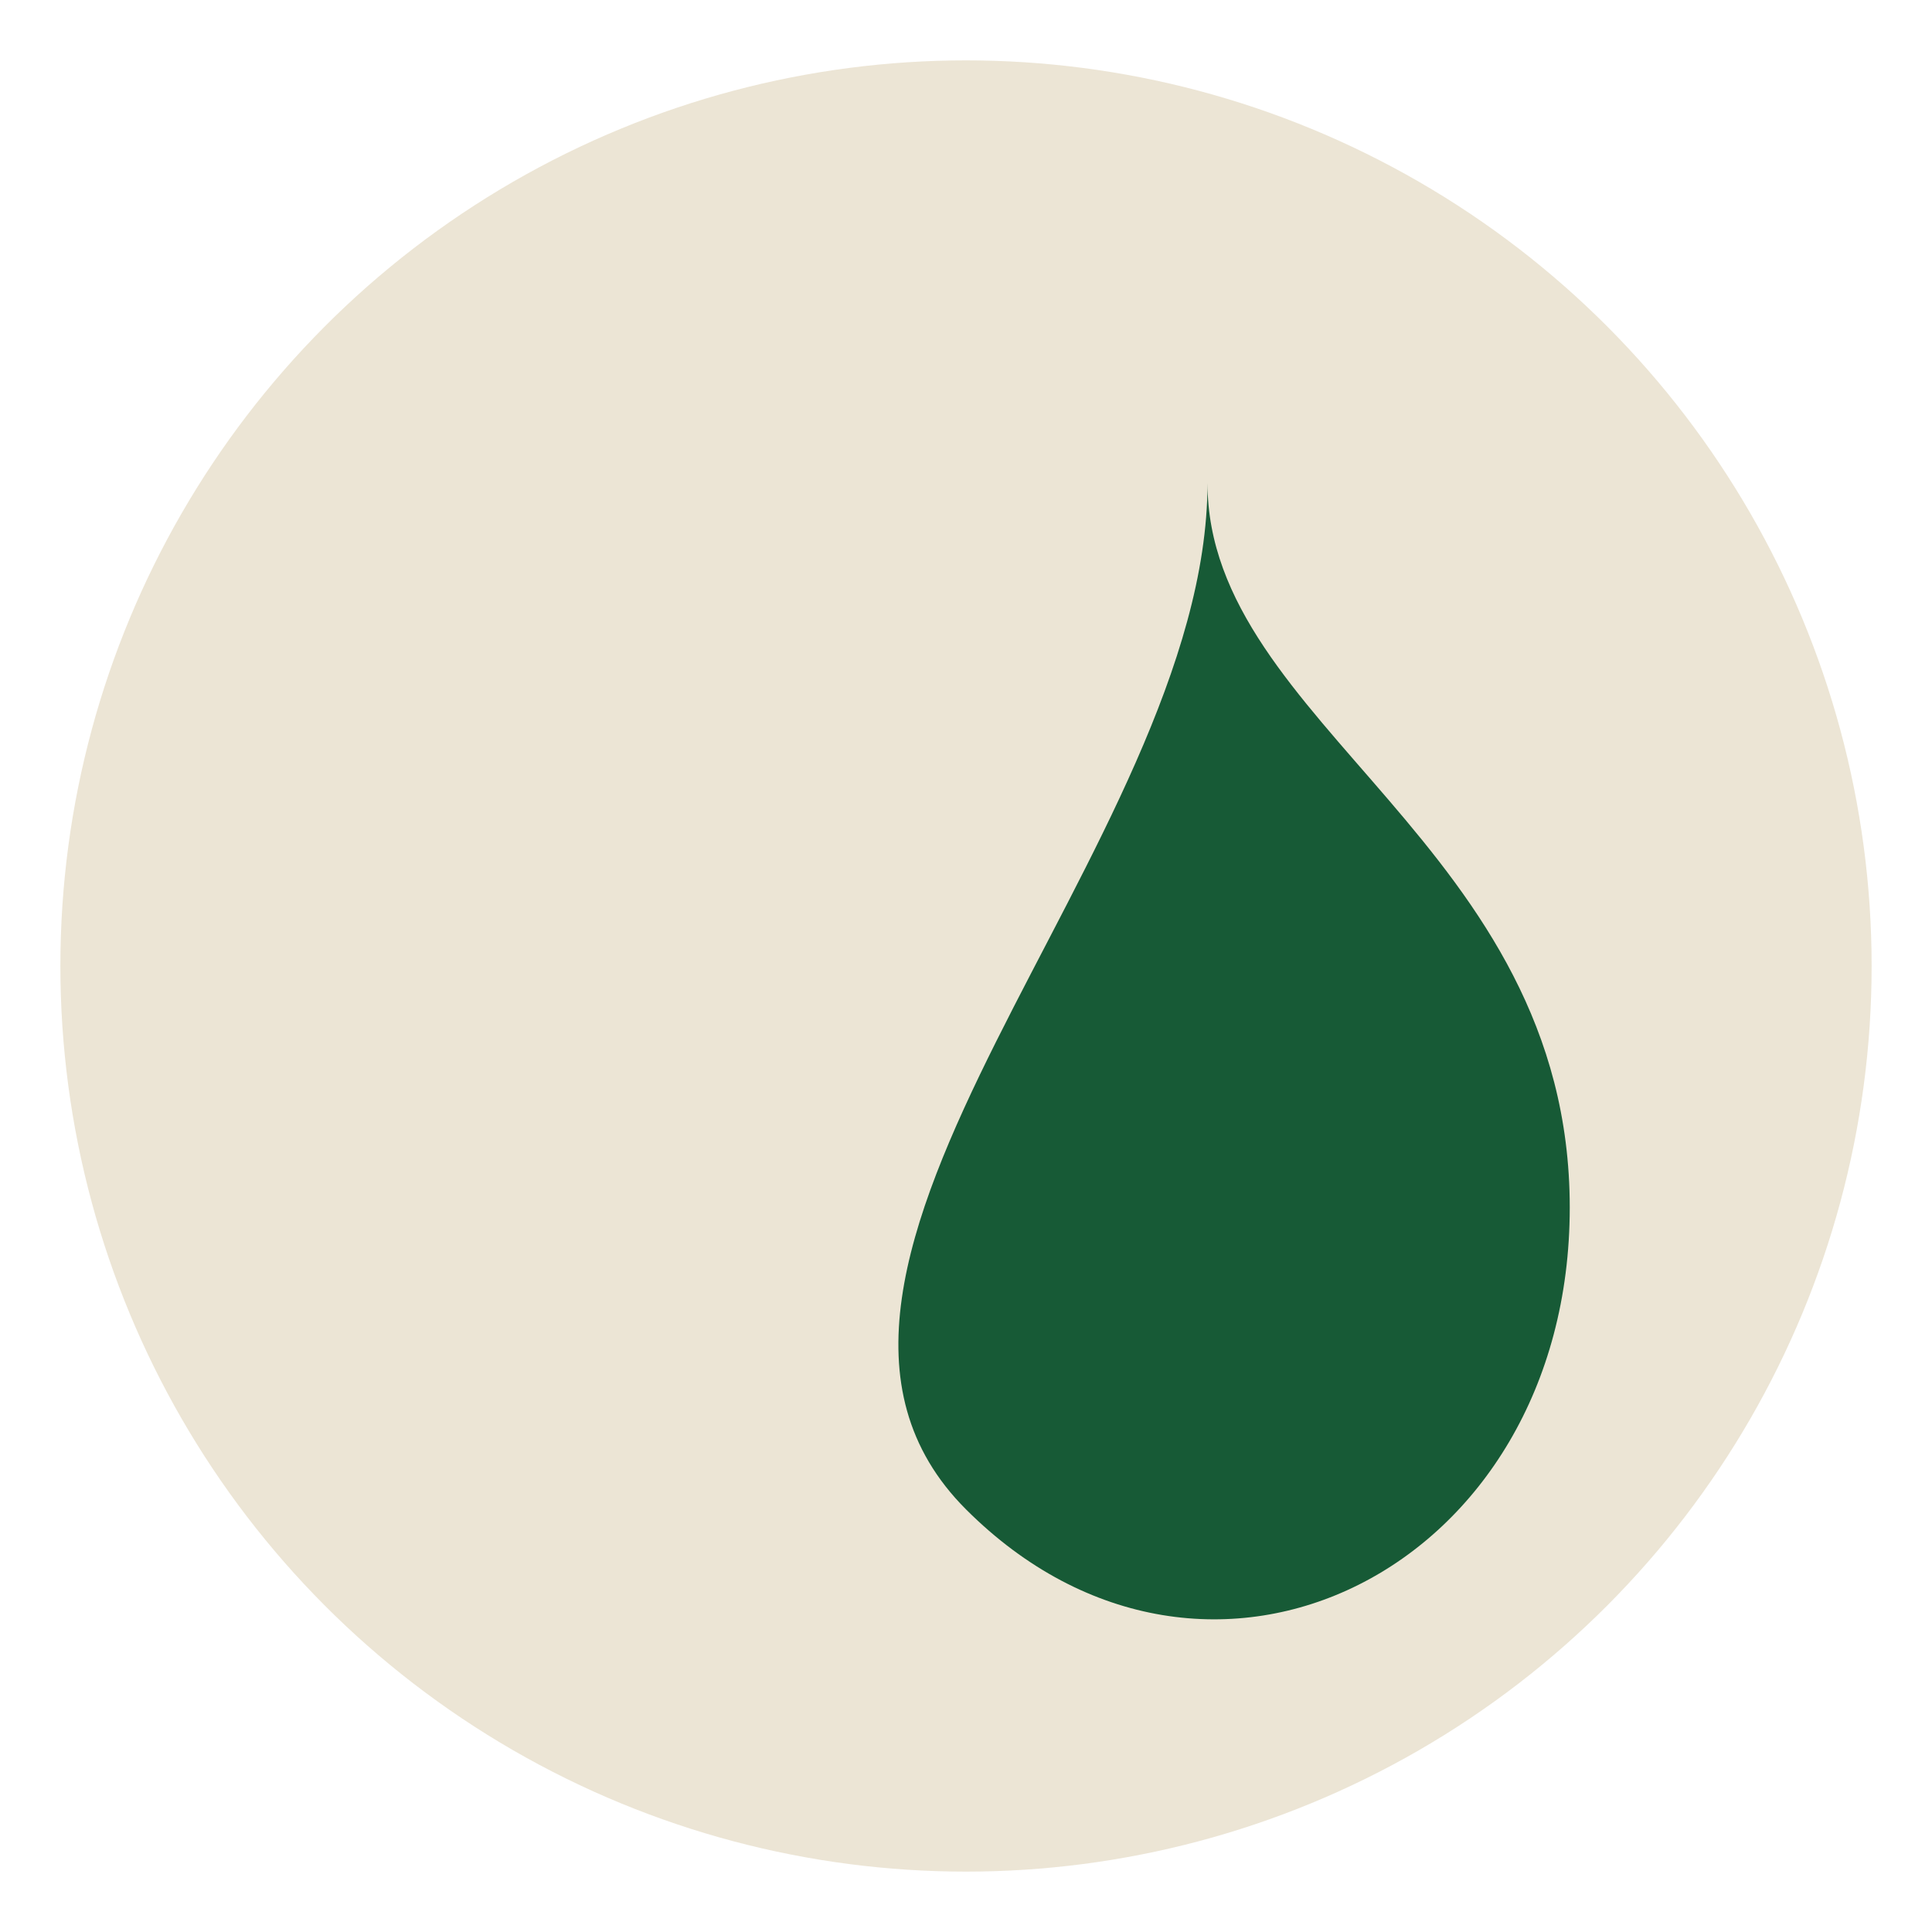
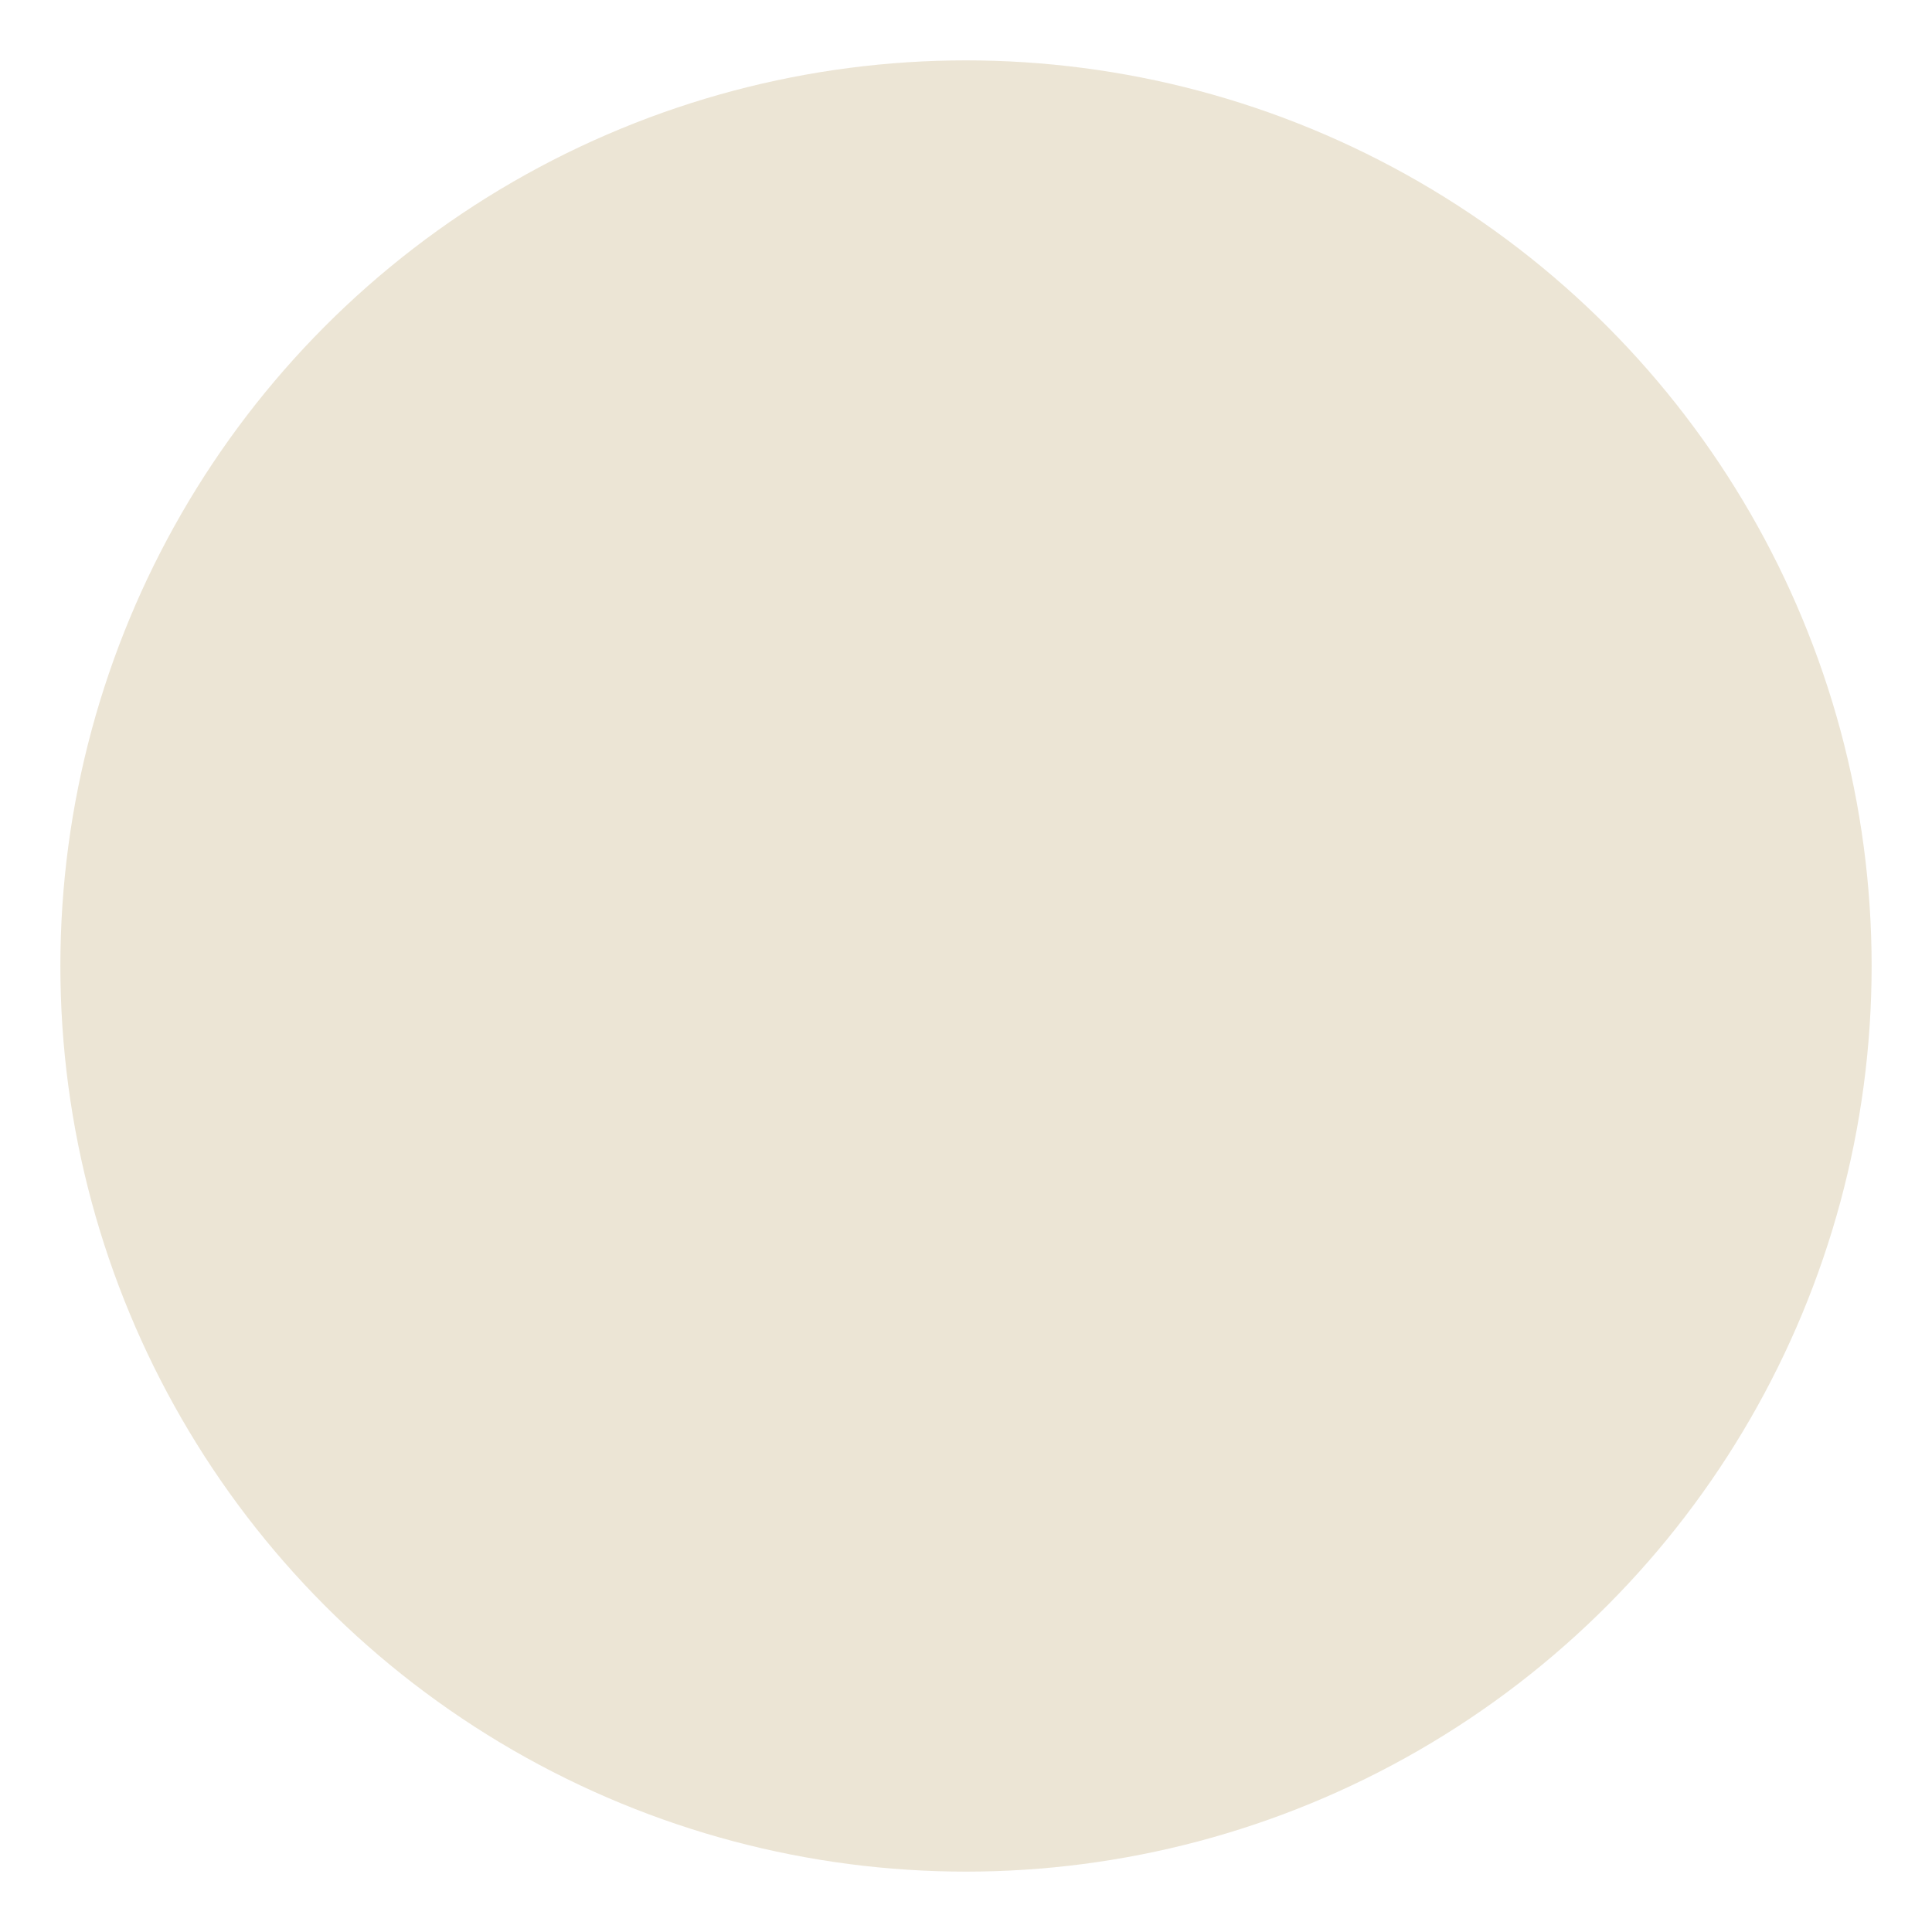
<svg xmlns="http://www.w3.org/2000/svg" width="32" height="32" viewBox="0 0 32 32">
  <circle cx="16" cy="16" r="15" fill="#ECE5D5" />
-   <path d="M16 25c-4-4 4-11 4-17 0 4 6 6 6 12s-6 9-10 5z" fill="#175A36" />
</svg>